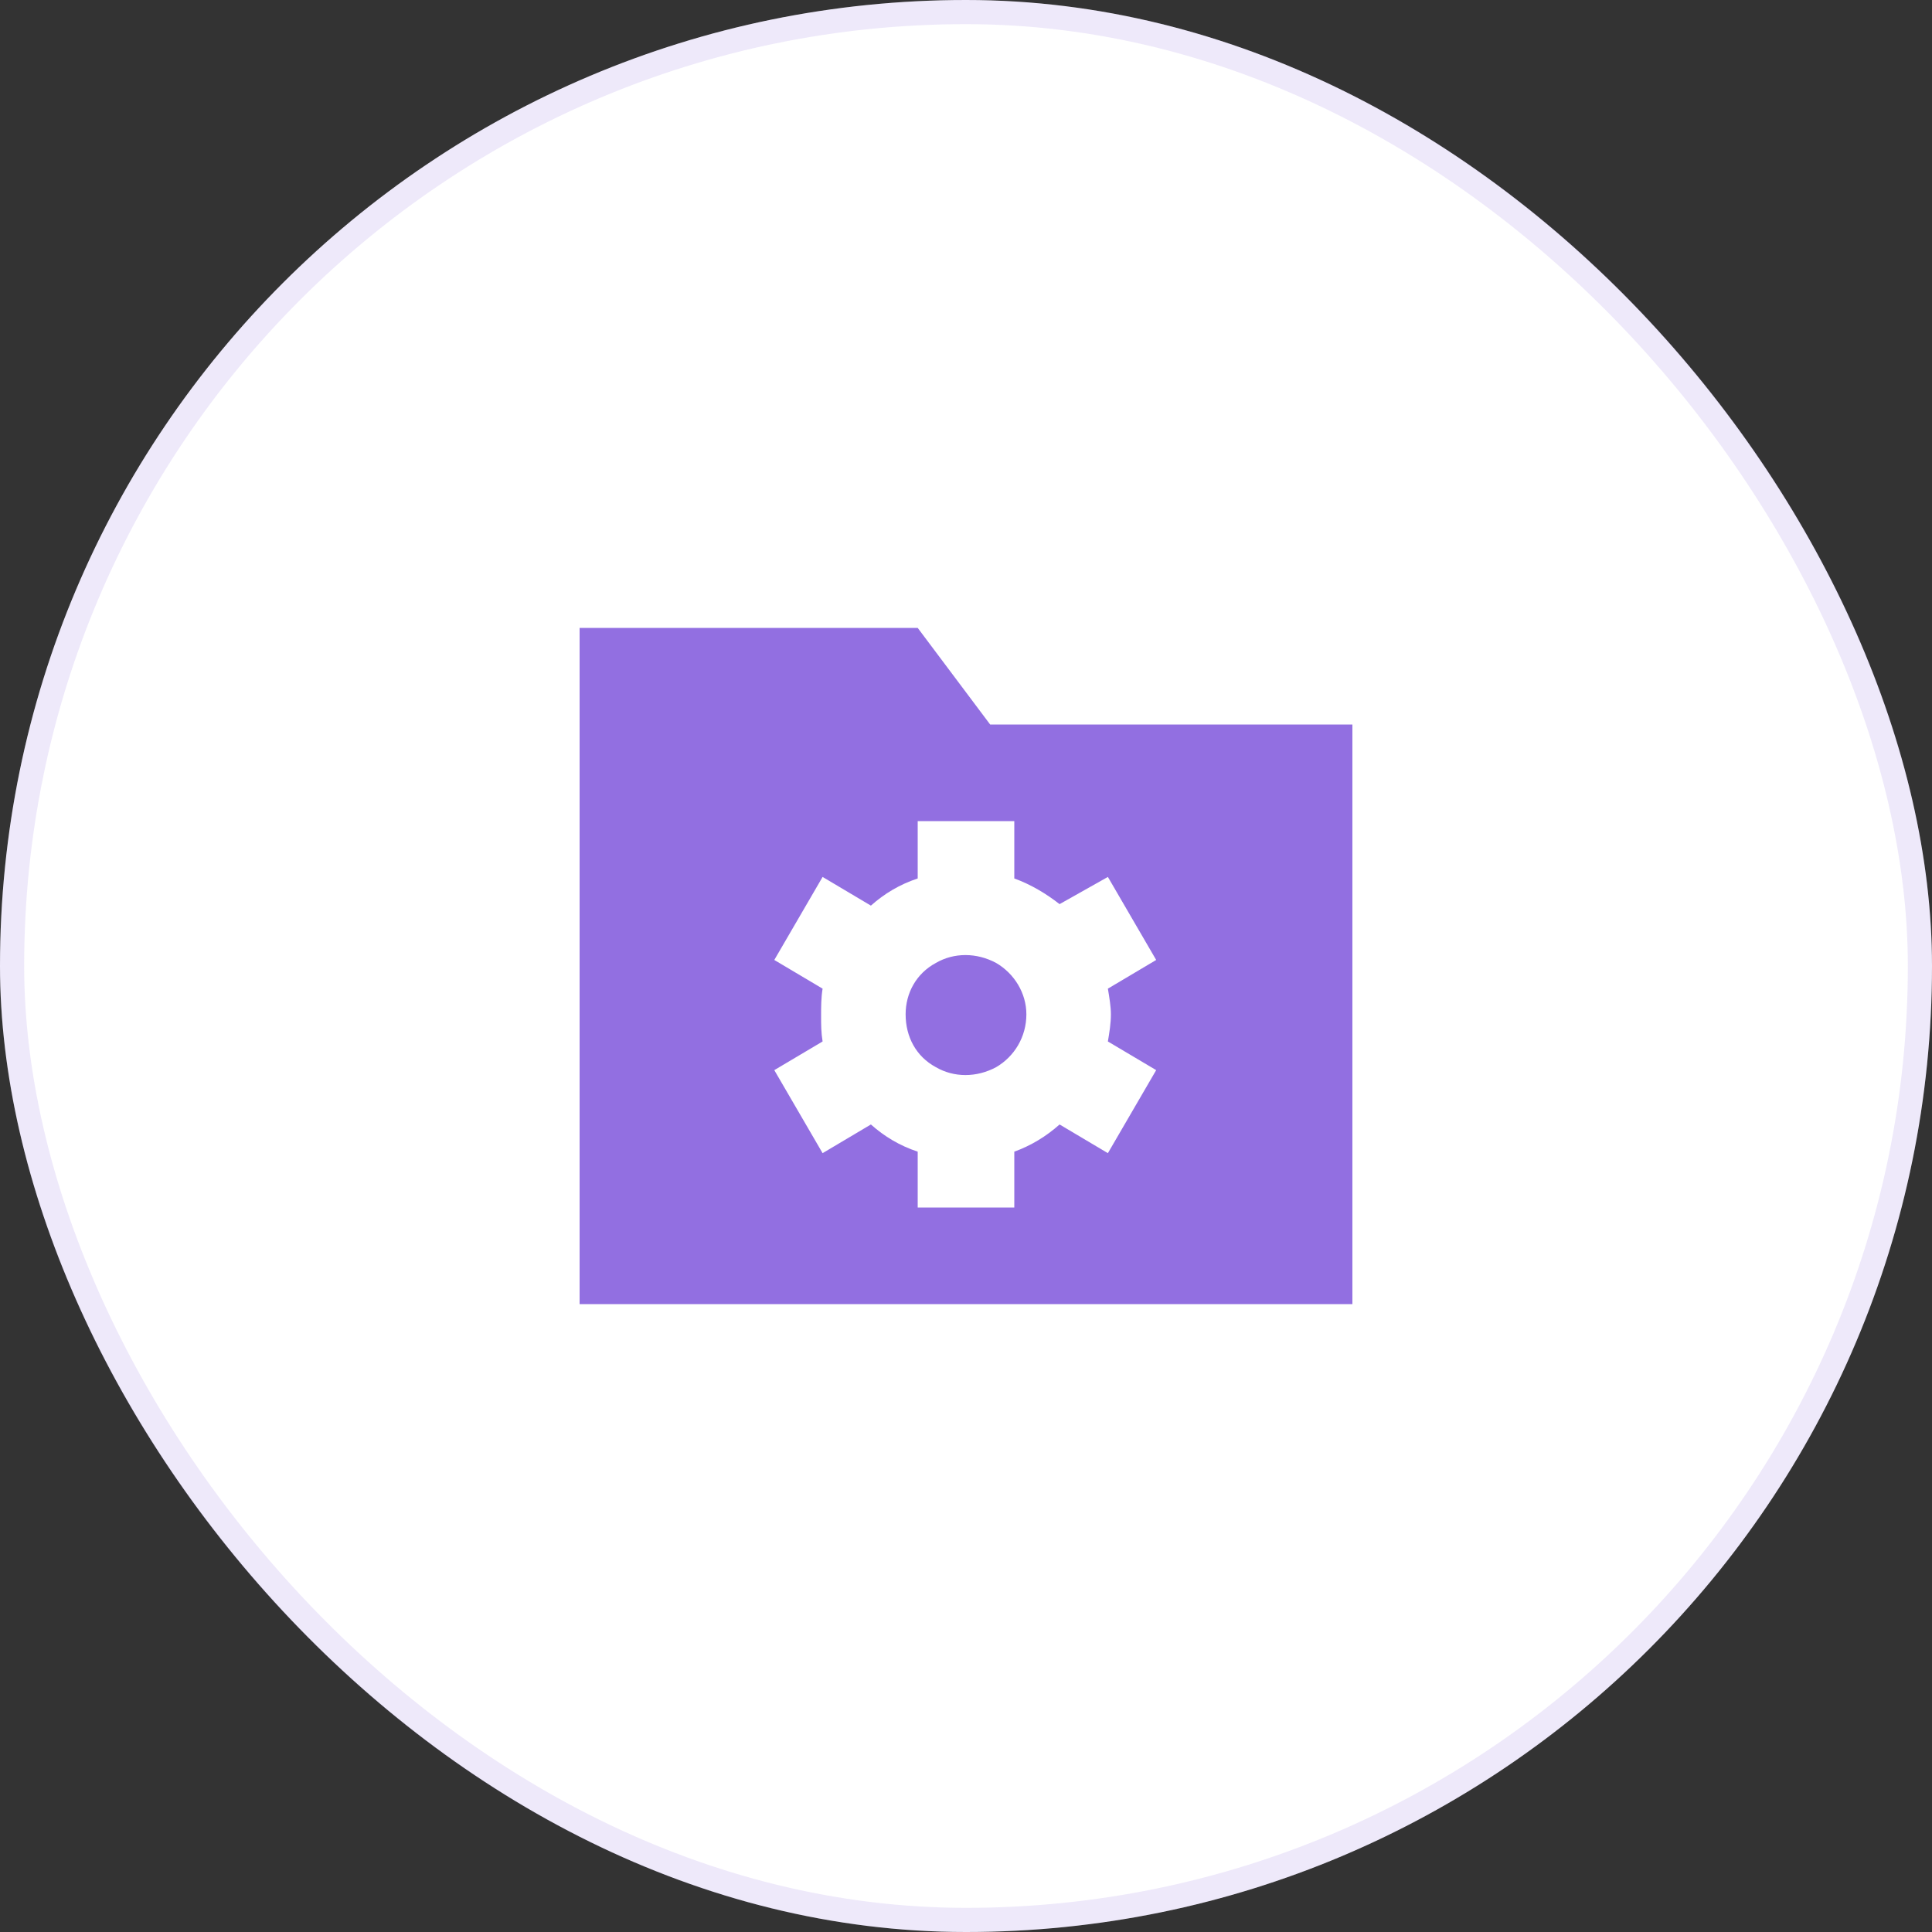
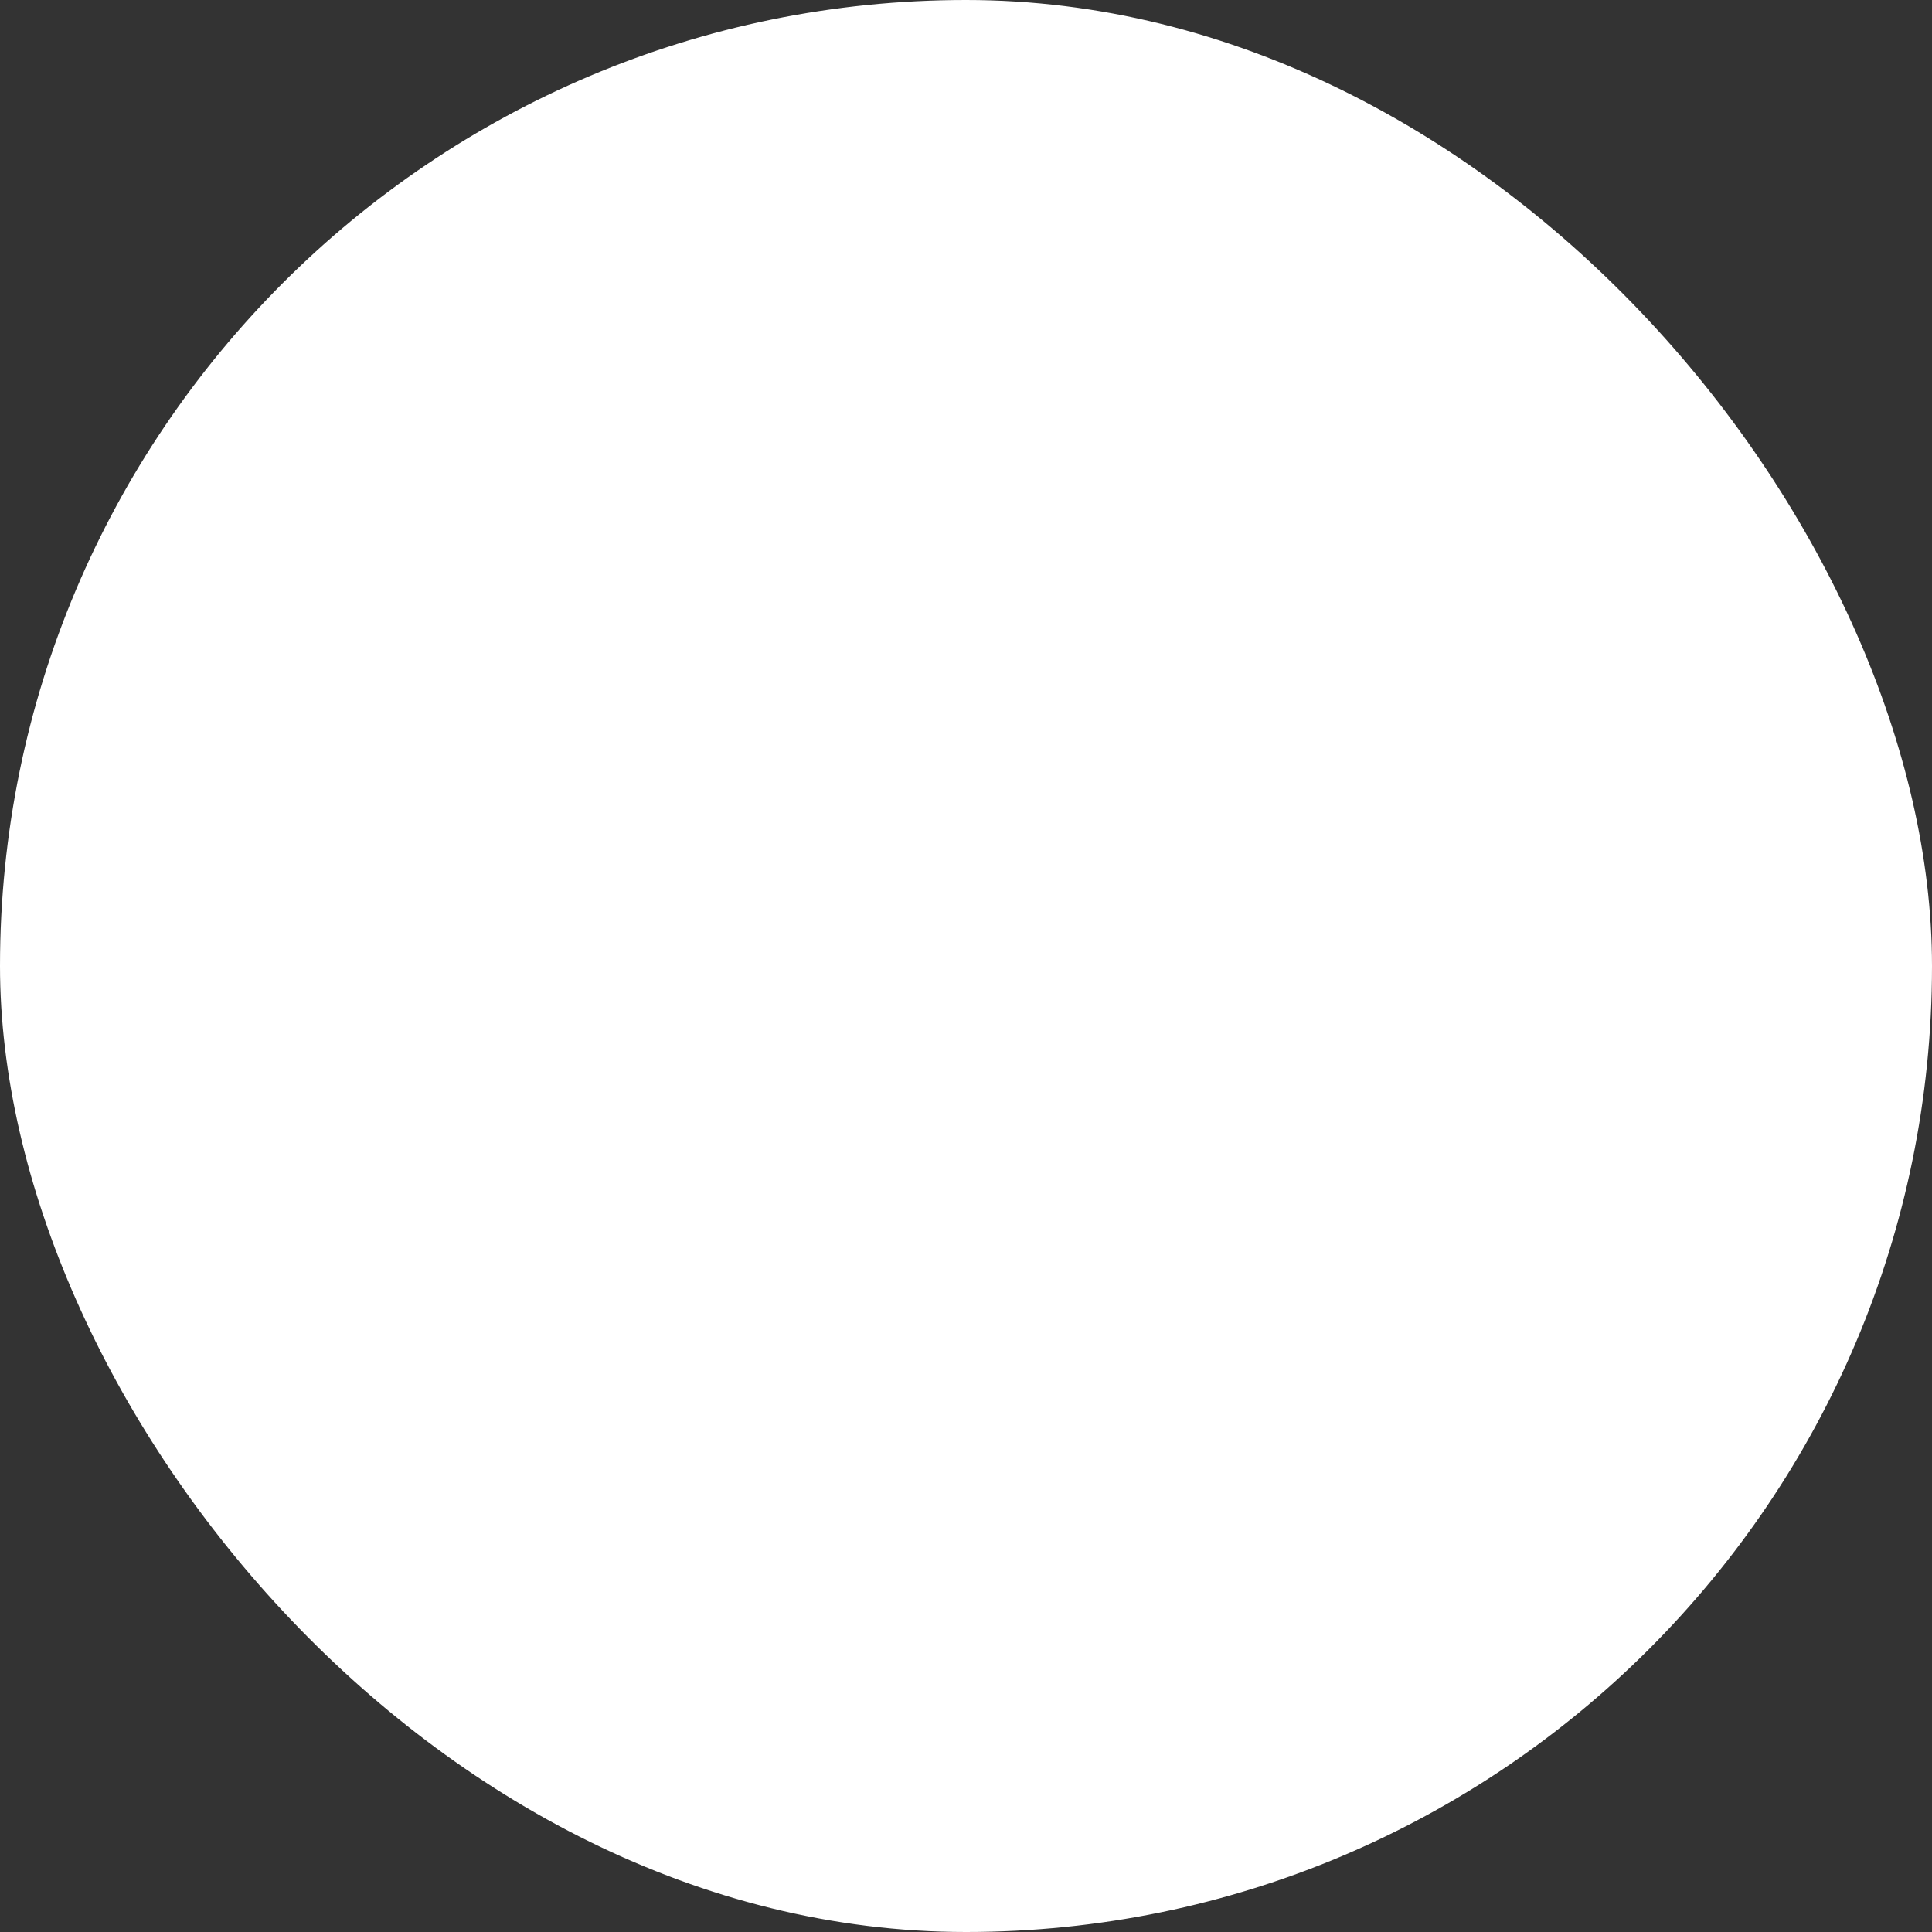
<svg xmlns="http://www.w3.org/2000/svg" width="80" height="80" viewBox="0 0 80 80" fill="none">
  <rect x="0" y="0" width="80" height="80" fill="#333333" stroke="none" />
  <rect width="80" height="80" rx="40" fill="white" />
-   <rect x="0.5" y="0.5" width="79" height="79" rx="39.5" stroke="#926FE1" stroke-opacity="0.15" />
-   <path d="M56 30V54H24V26H38L41 30H56ZM42 34H38V36.375C37.25 36.625 36.625 37 36.062 37.5L34.062 36.312L32.062 39.75L34.062 40.938C34 41.312 34 41.688 34 42.062C34 42.438 34 42.75 34.062 43.125L32.062 44.312L34.062 47.75L36.062 46.562C36.625 47.062 37.25 47.438 38 47.688V50H42V47.688C42.688 47.438 43.312 47.062 43.875 46.562L45.875 47.75L47.875 44.312L45.875 43.125C45.938 42.75 46 42.375 46 42C46 41.688 45.938 41.312 45.875 40.938L47.875 39.75L45.875 36.312L43.875 37.438C43.312 37 42.688 36.625 42 36.375V34ZM37.5 42C37.5 41.125 37.938 40.312 38.75 39.875C39.5 39.438 40.438 39.438 41.25 39.875C42 40.312 42.5 41.125 42.5 42C42.5 42.938 42 43.75 41.25 44.188C40.438 44.625 39.5 44.625 38.75 44.188C37.938 43.75 37.5 42.938 37.5 42Z" fill="#926FE1" />
</svg>